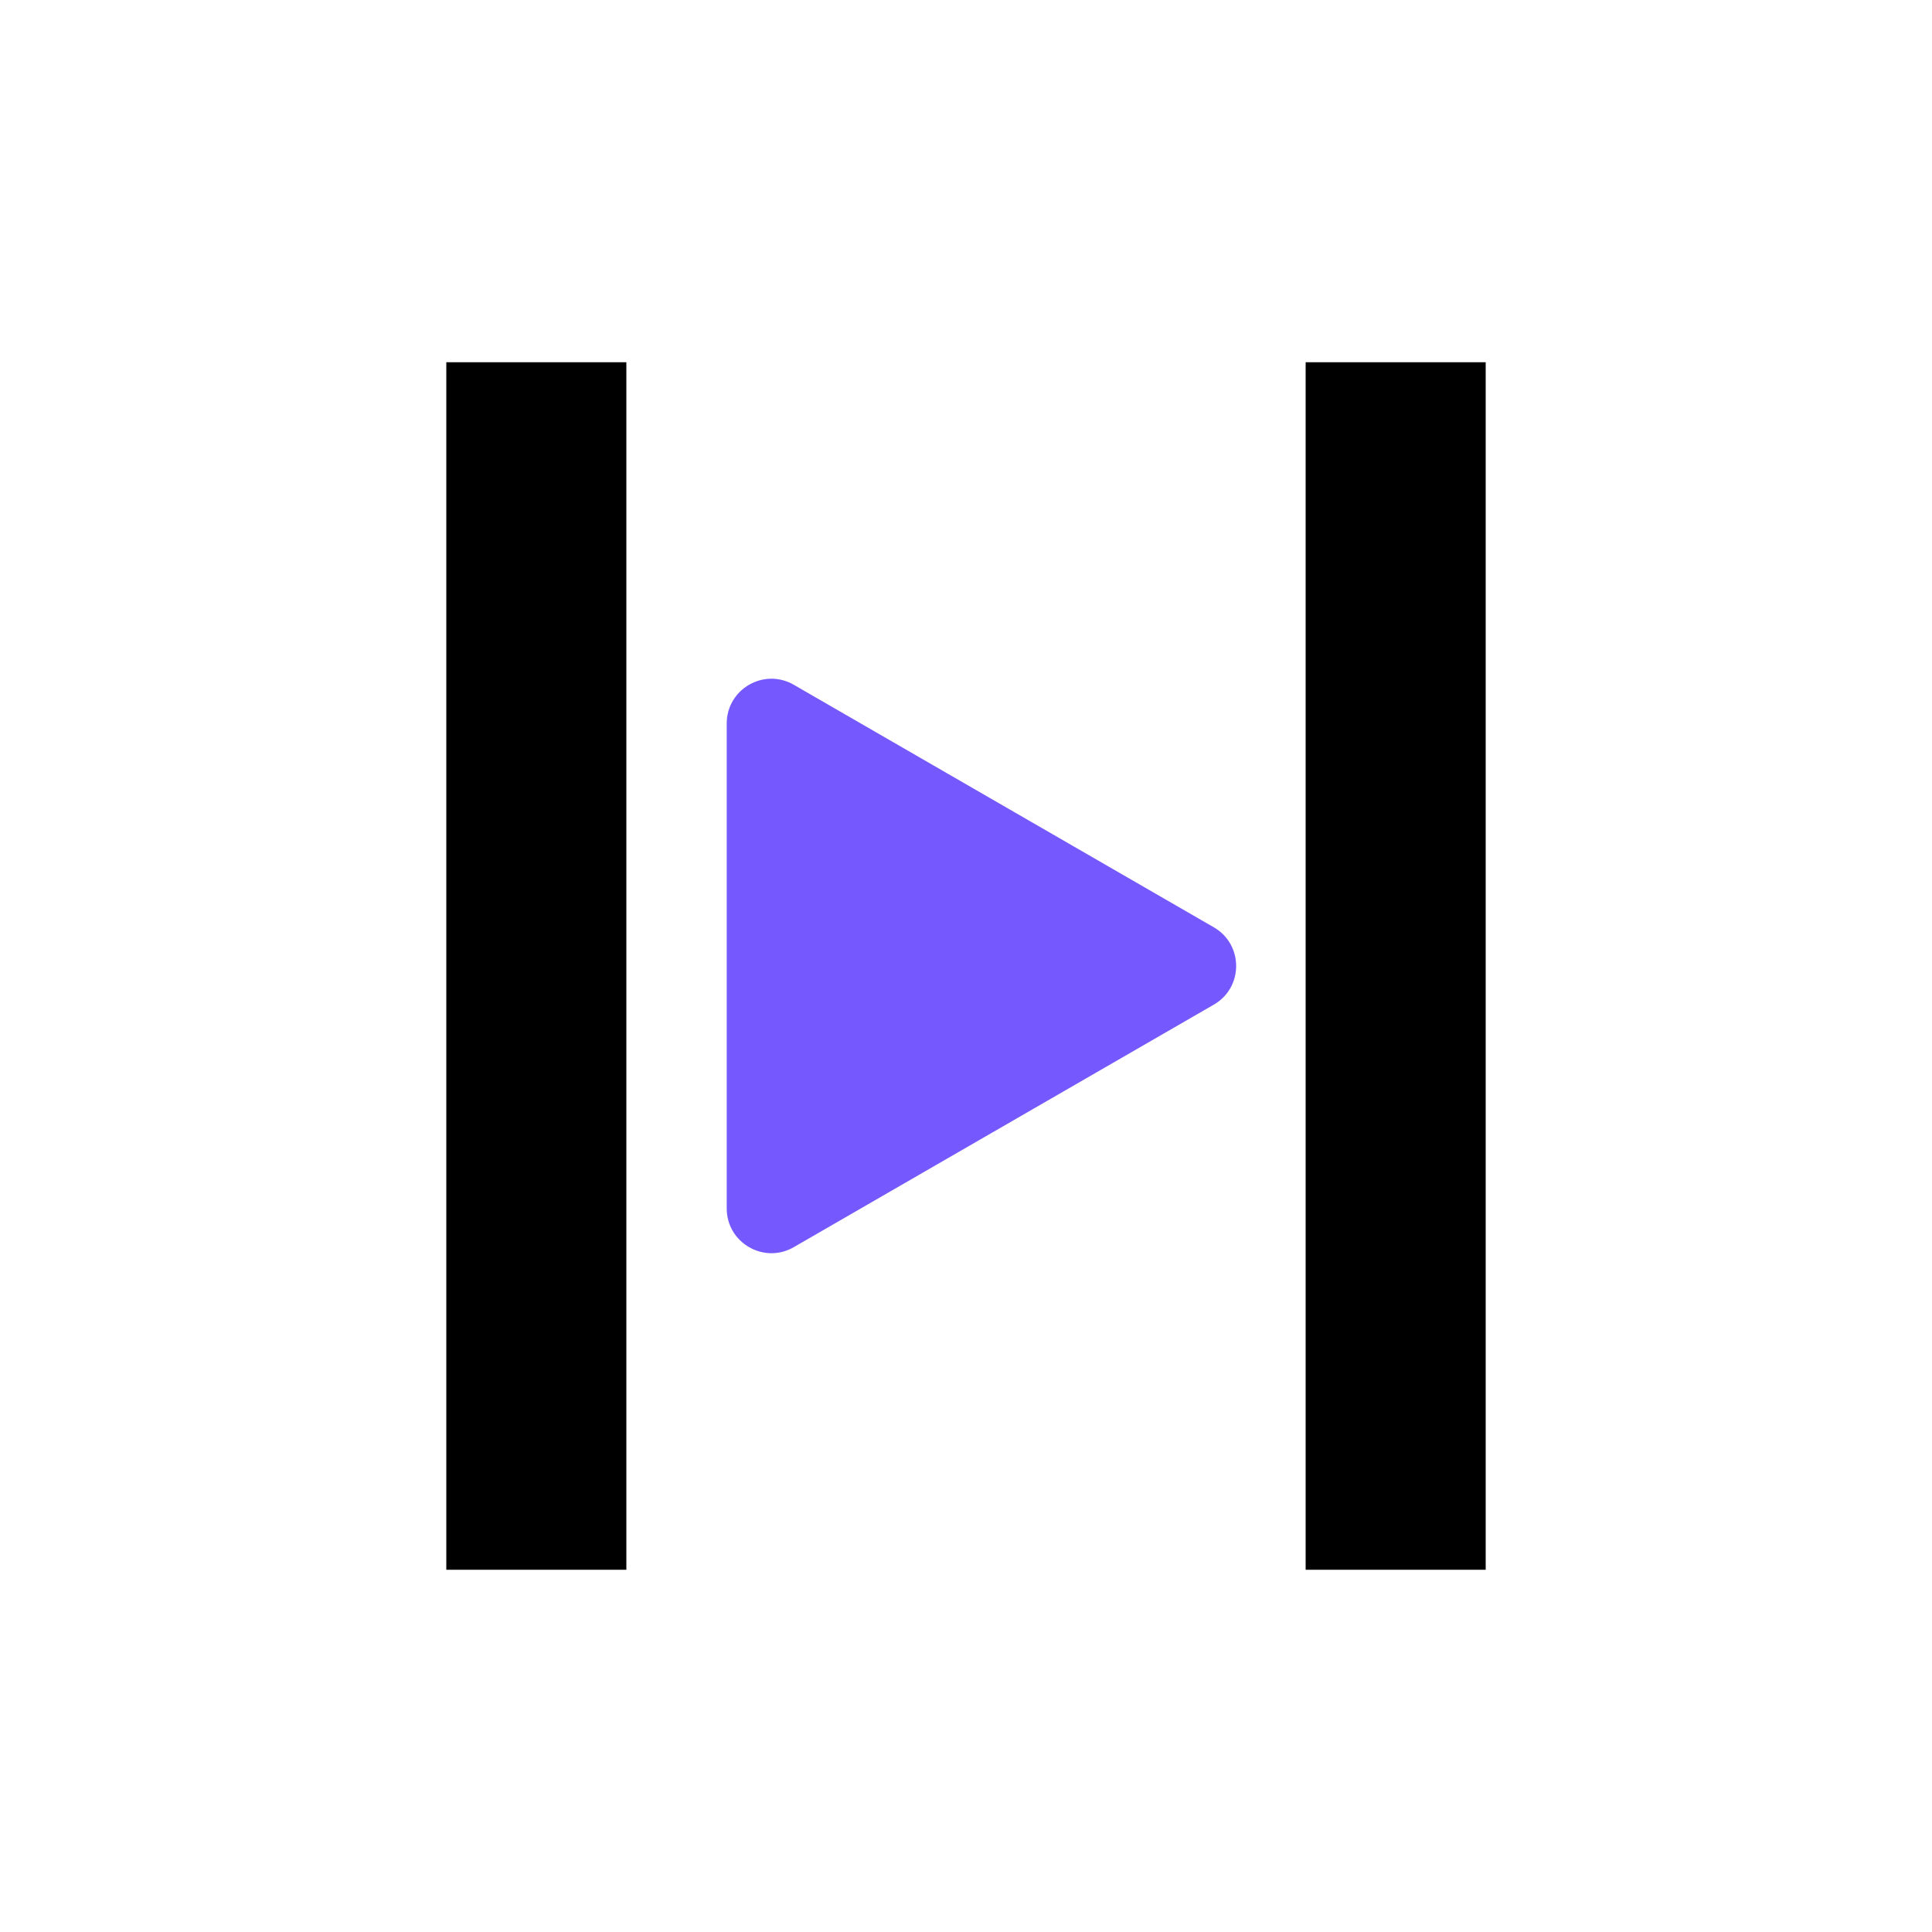
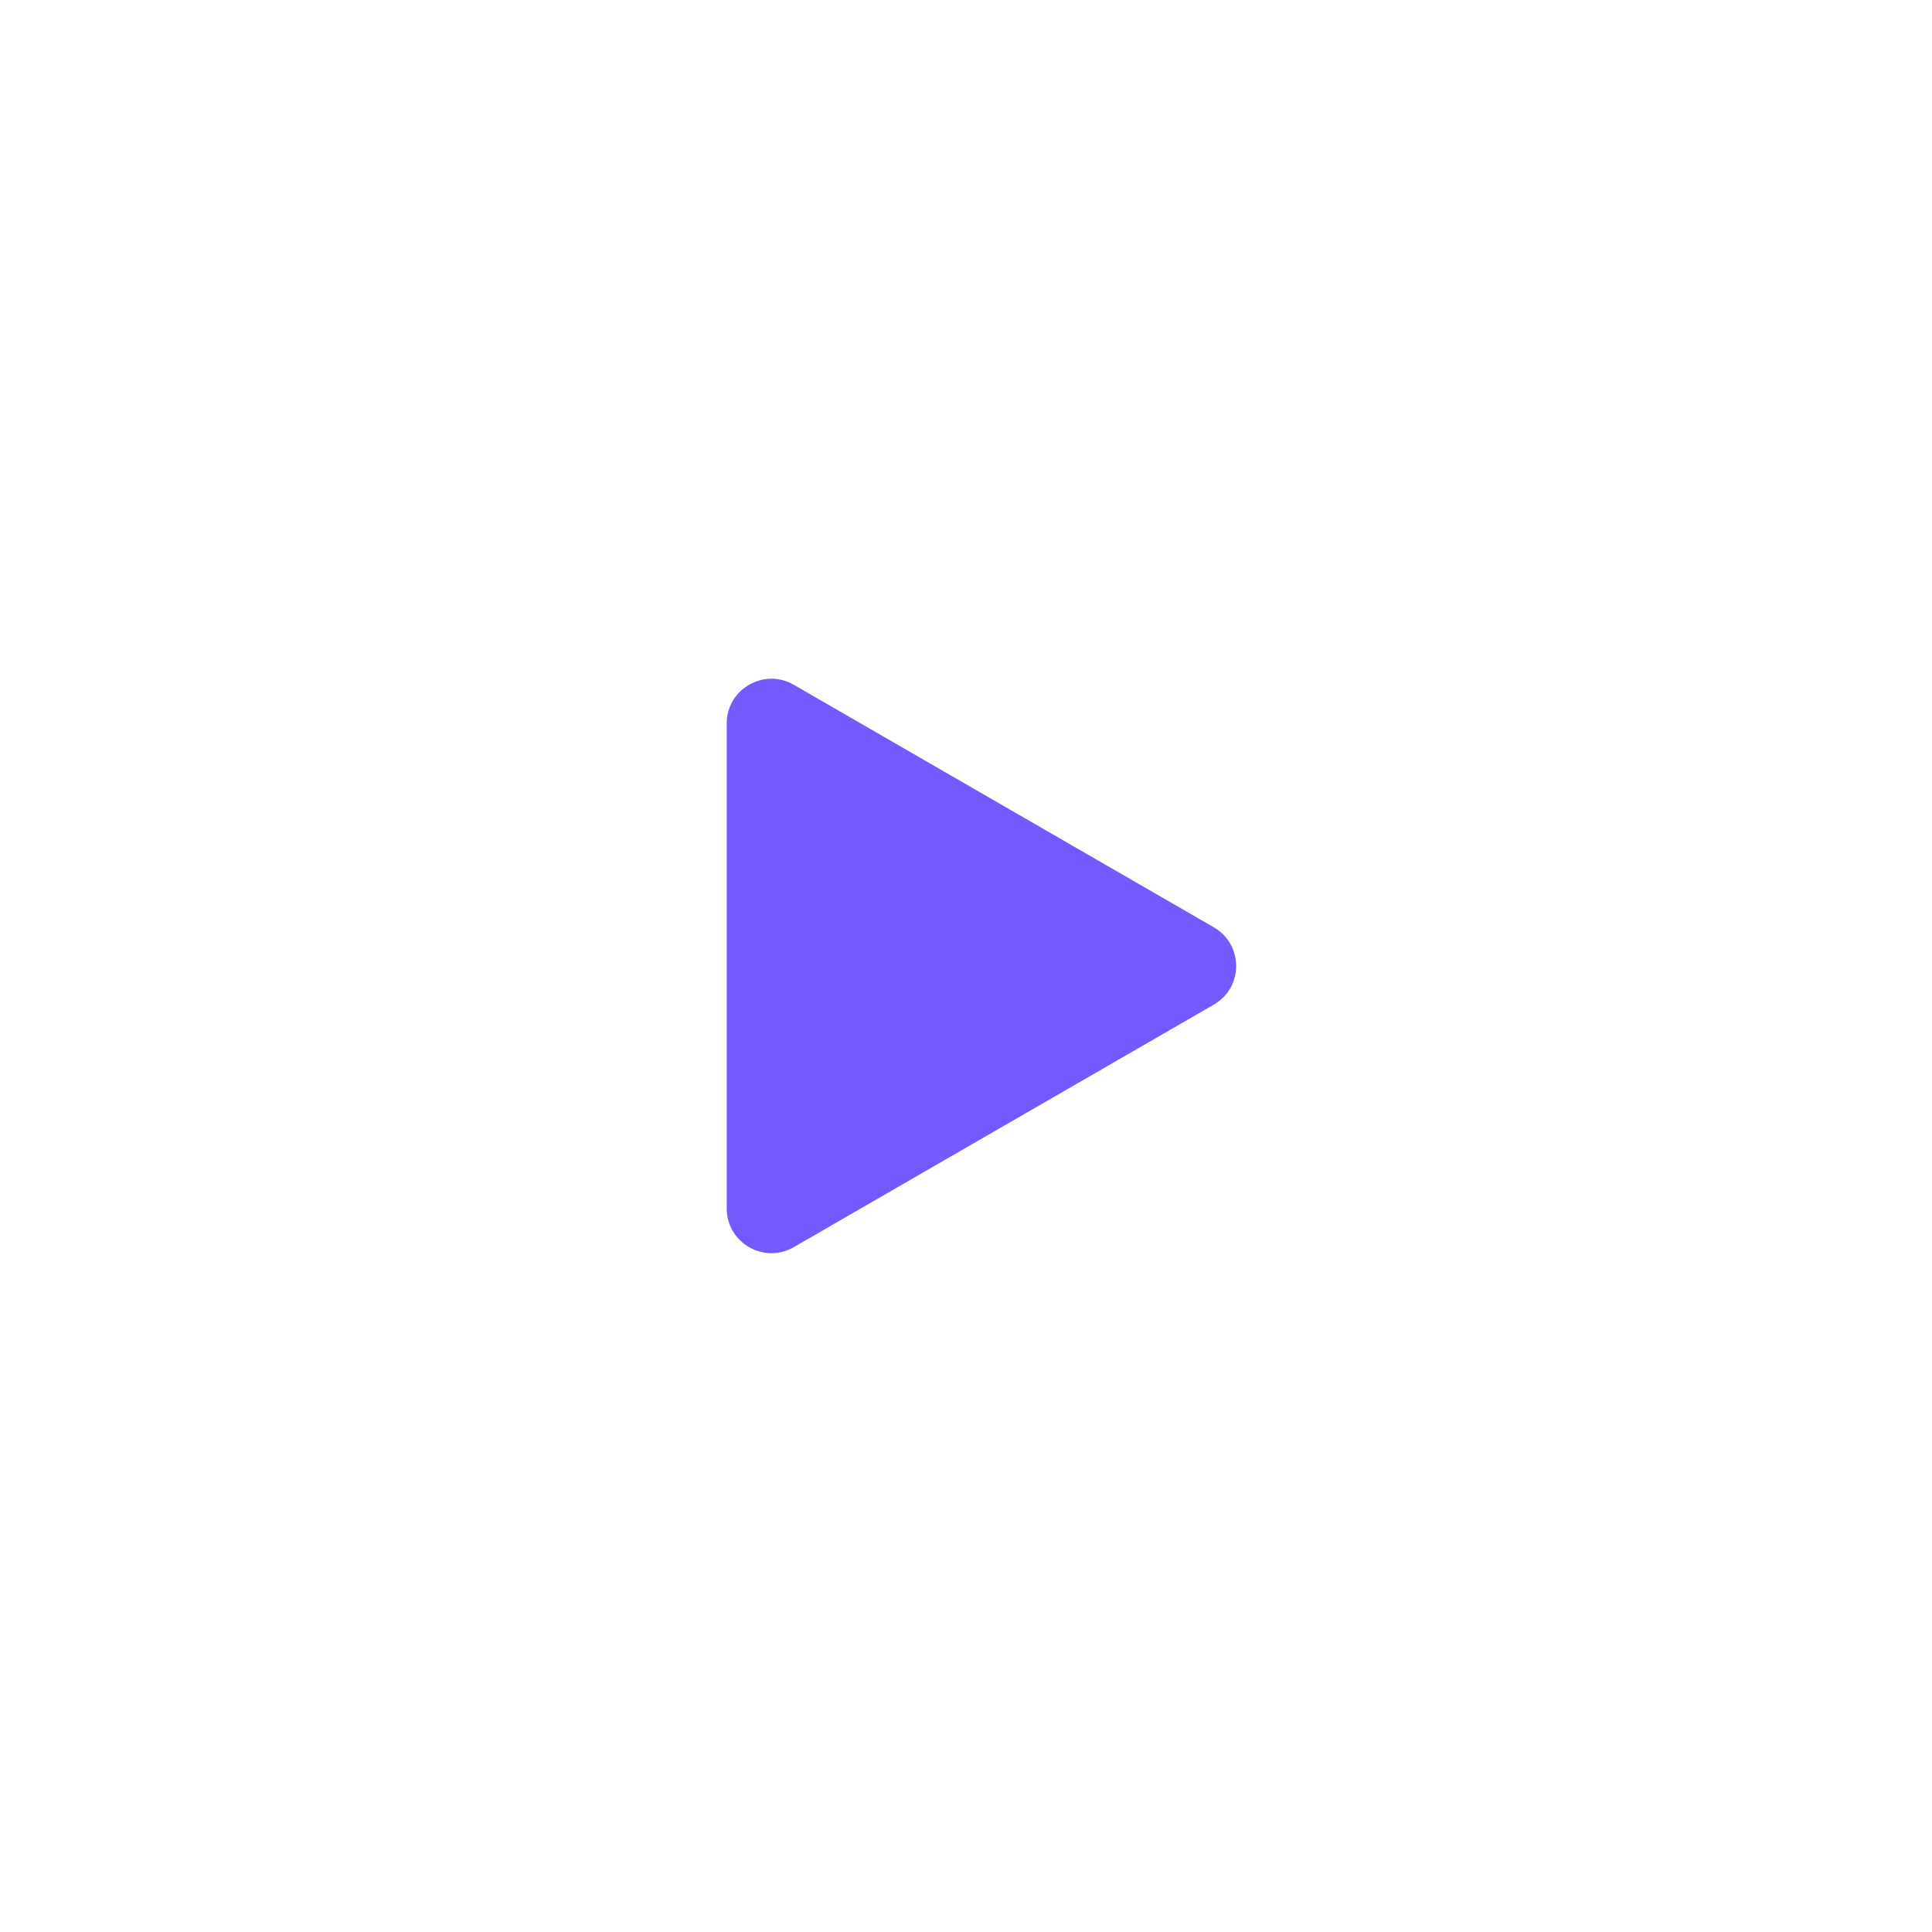
<svg xmlns="http://www.w3.org/2000/svg" version="1.1" id="Layer_1" x="0px" y="0px" viewBox="0 0 288 288" style="enable-background:new 0 0 288 288;" xml:space="preserve">
  <style type="text/css">.st0{fill:#FFFFFF;}
	.st1{fill:#7559FF;}</style>
  <g>
-     <rect class="st0" width="288" height="288" />
    <g>
-       <path d="M93.38,54H66.53v180h26.84V54z M221.47,54h-26.84v180h26.84V54z" />
      <path class="st1" d="M180.94,138.23l-62.61-36.15c-4.44-2.57-10,0.64-10,5.77v72.29c0,5.13,5.56,8.34,10,5.77l62.61-36.15    C185.38,147.21,185.38,140.79,180.94,138.23z" />
    </g>
  </g>
</svg>